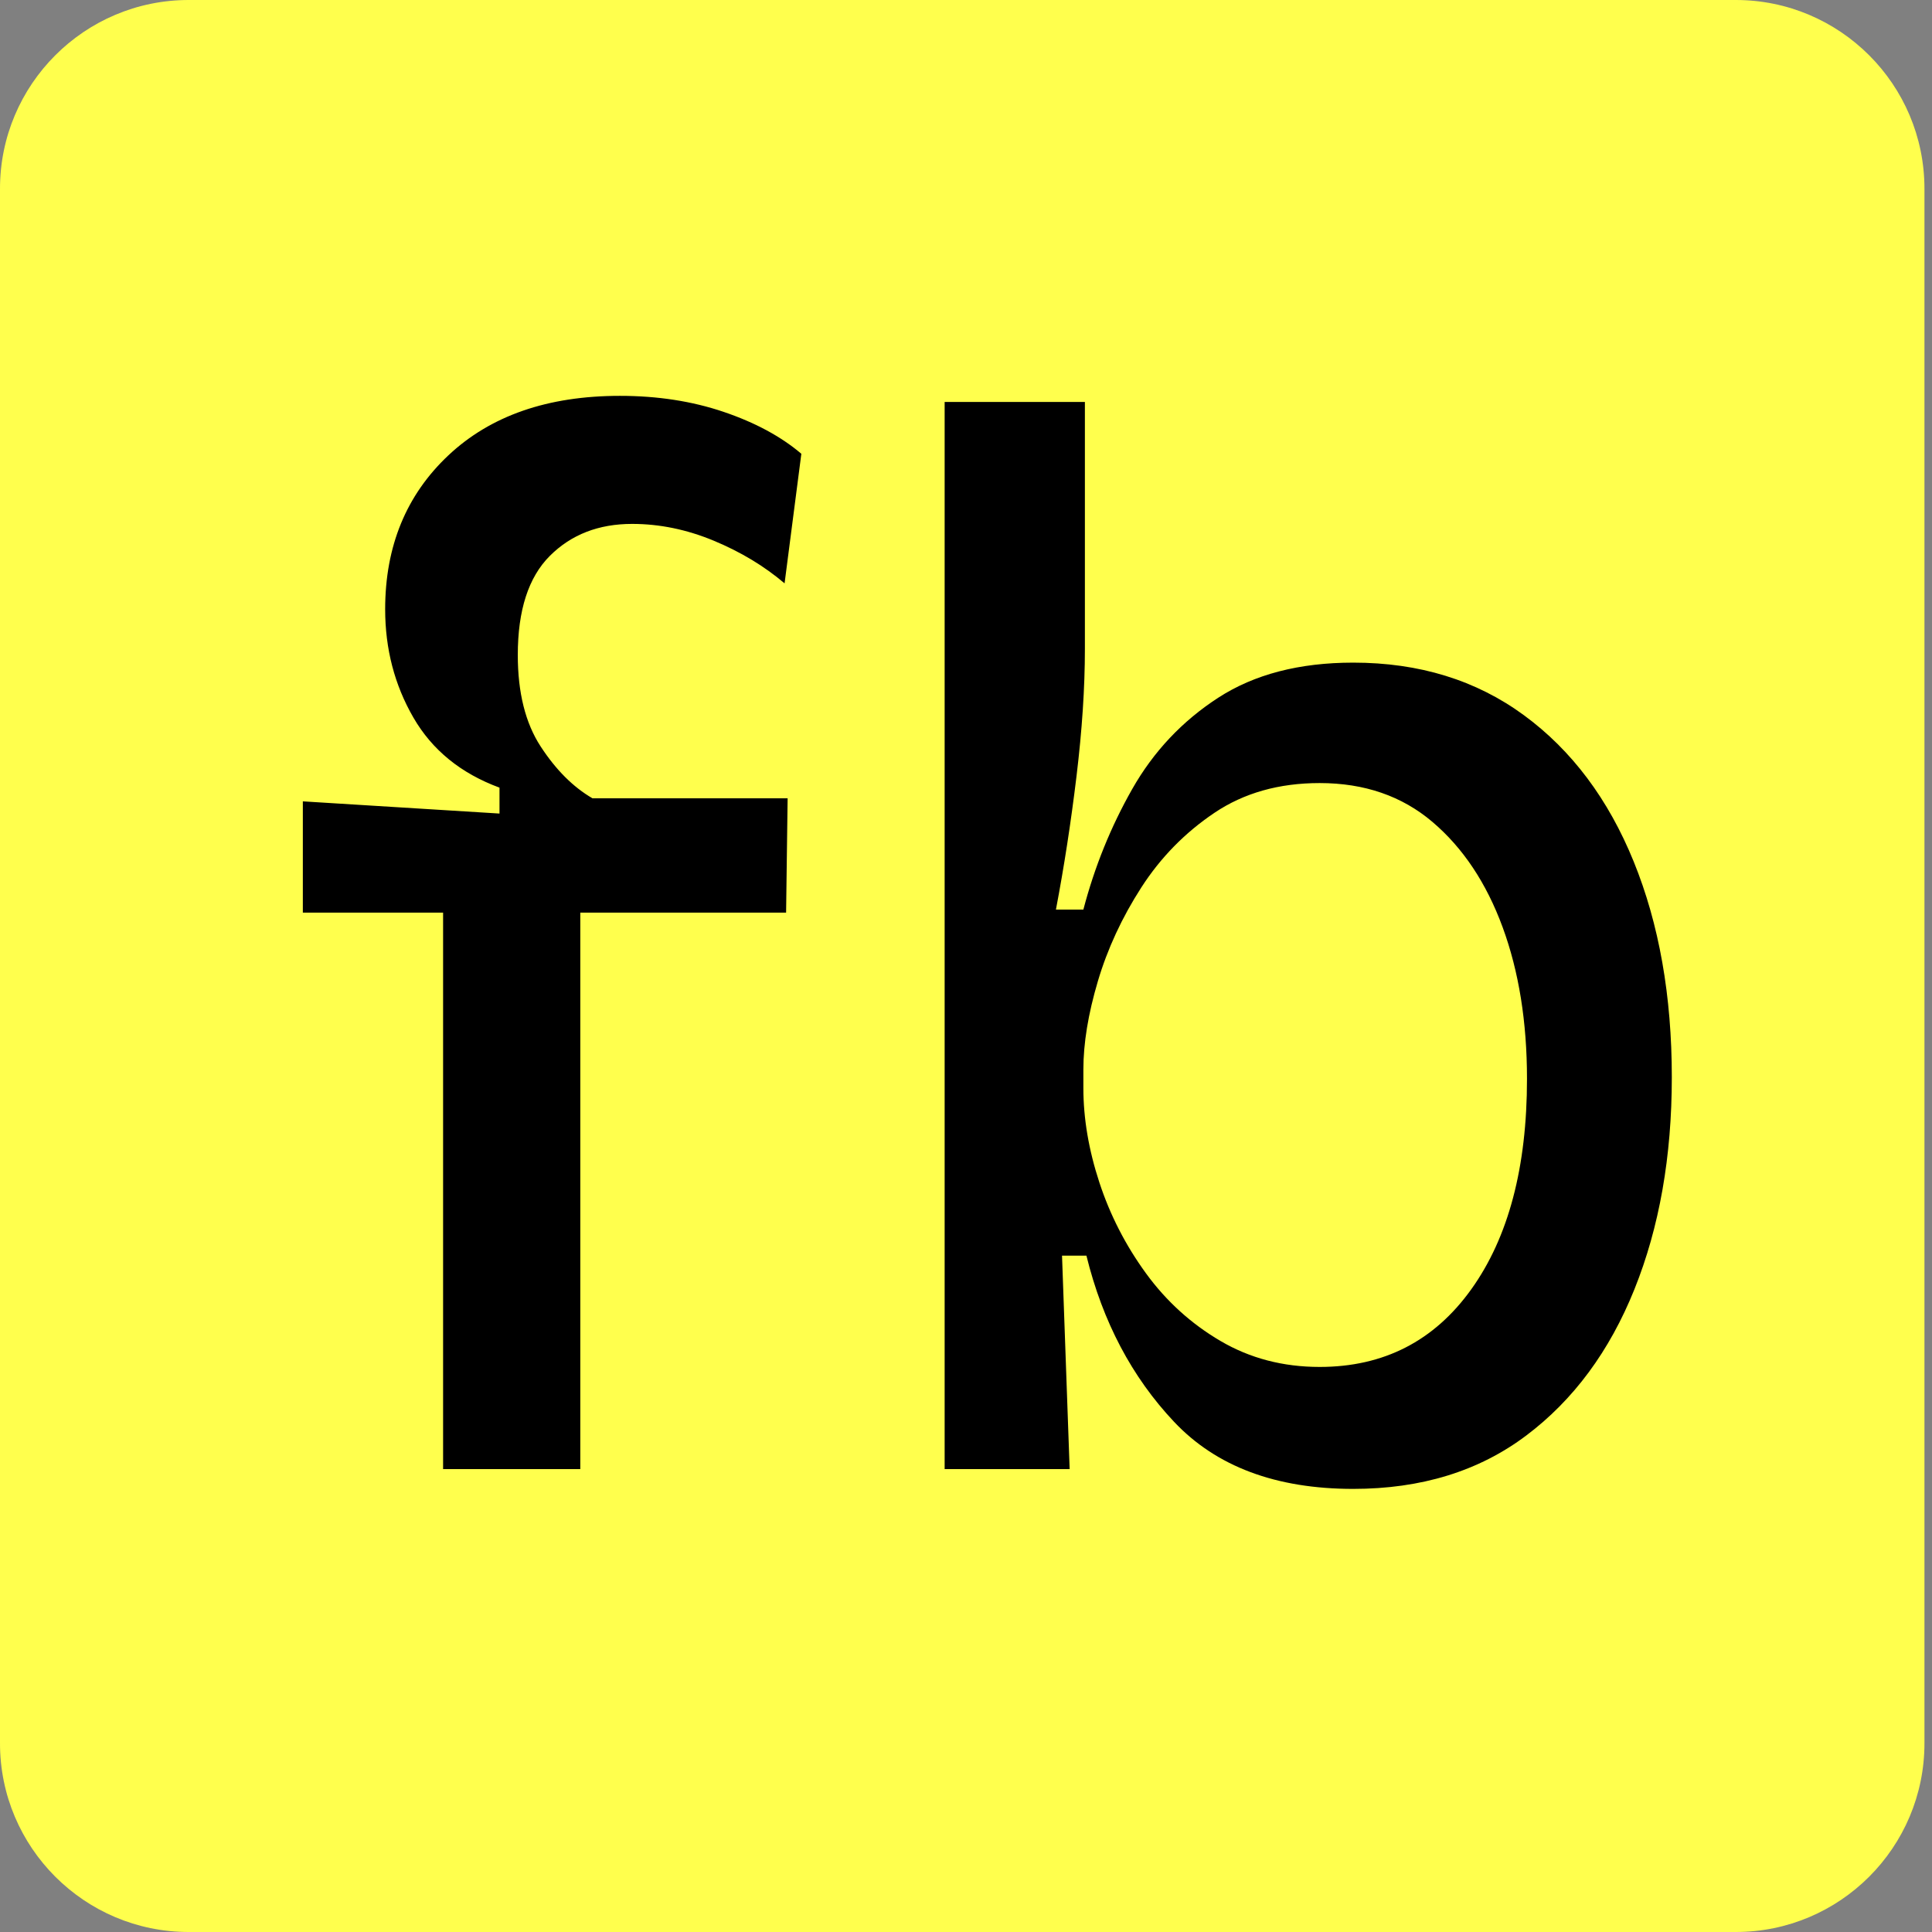
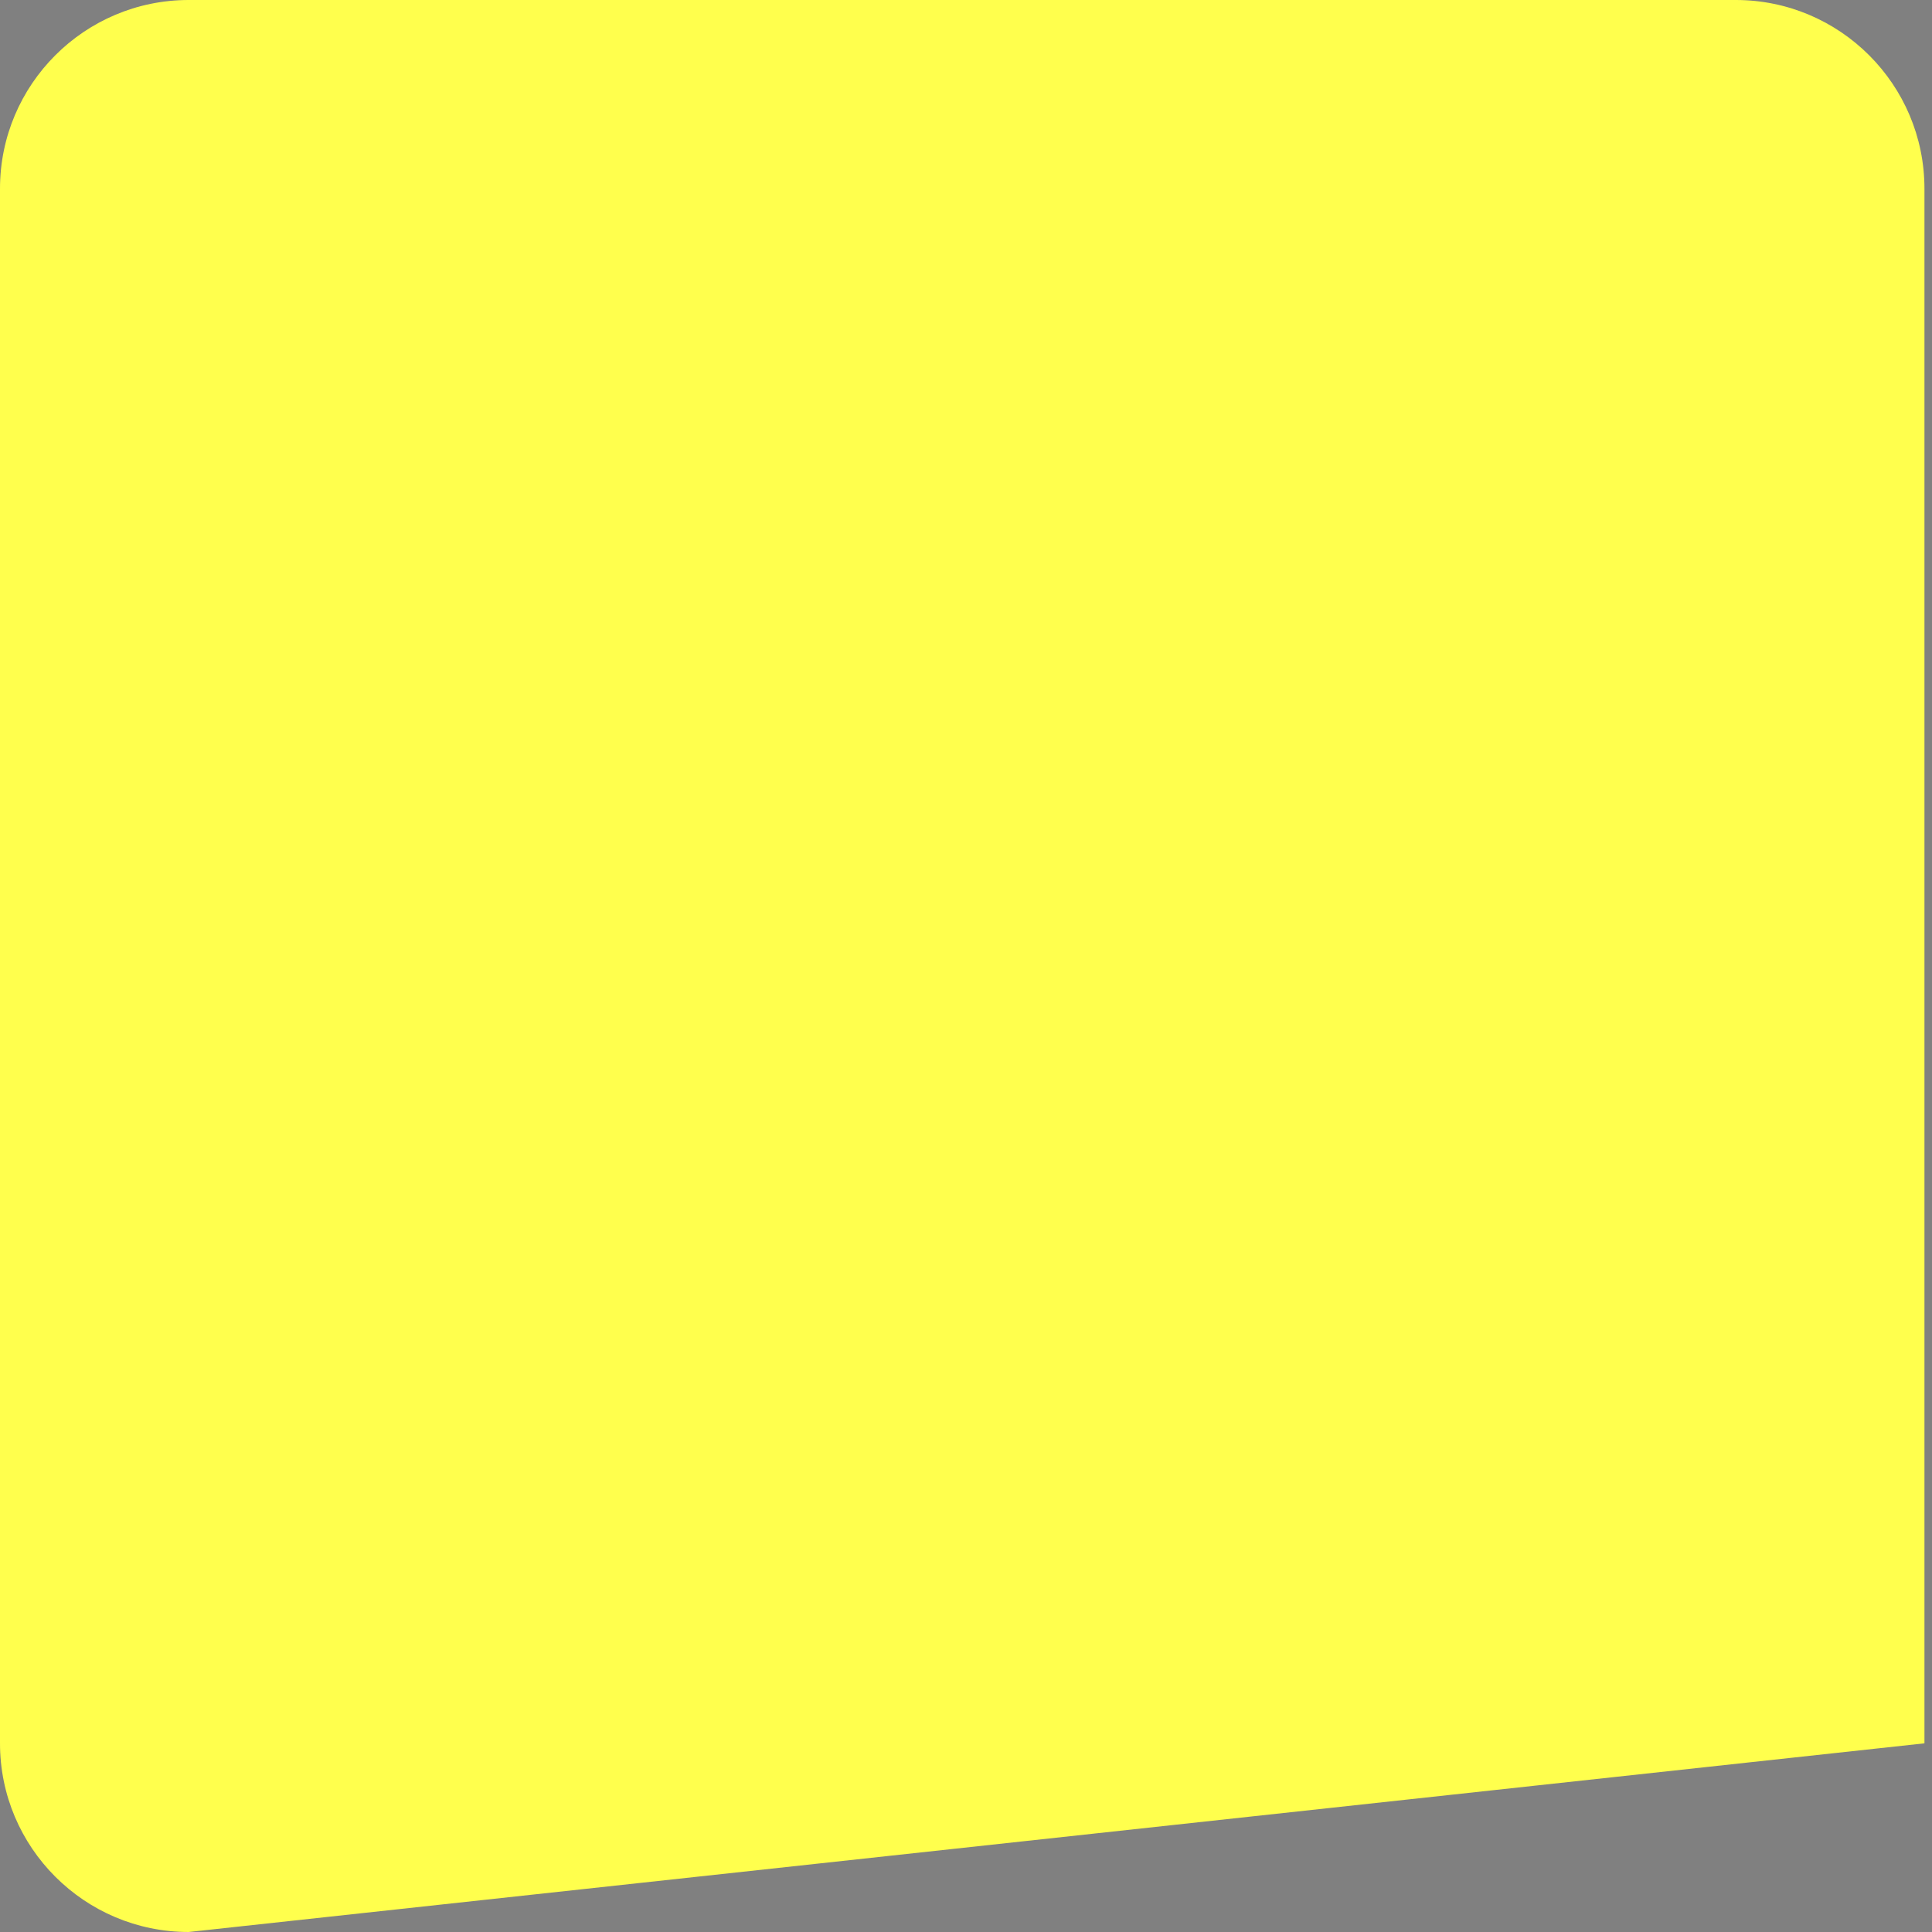
<svg xmlns="http://www.w3.org/2000/svg" style="isolation:isolate" viewBox="0 0 512 512" width="512pt" height="512pt">
  <rect x="0" y="0" width="512" height="512" fill="#808080" stroke="none" />
-   <path d="M 50 0 L 460 0 C 487.596 0 510 22.404 510 50 L 510 462 C 510 489.596 487.596 512 460 512 L 50 512 C 22.404 512 0 489.596 0 462 L 0 50 C 0 22.404 22.404 0 50 0 Z" style="stroke:none;fill:#FFFF4D;stroke-miterlimit:10;" />
-   <path d=" M 117.424 389.32 L 153.784 389.32 L 153.784 241.86 L 208.324 241.86 L 208.728 211.56 L 157.016 211.56 C 151.899 208.597 147.32 204.019 143.28 197.824 C 139.24 191.629 137.22 183.549 137.22 173.584 C 137.22 161.733 140.048 152.98 145.704 147.324 C 151.36 141.668 158.632 138.84 167.52 138.84 C 174.792 138.84 181.997 140.321 189.134 143.284 C 196.271 146.247 202.533 150.017 207.92 154.596 L 212.364 120.256 C 206.977 115.677 200.109 111.974 191.76 109.146 C 183.411 106.318 174.253 104.904 164.288 104.904 C 145.165 104.904 130.015 110.156 118.838 120.66 C 107.661 131.164 102.072 144.765 102.072 161.464 C 102.072 171.968 104.563 181.529 109.546 190.148 C 114.529 198.767 122.137 204.961 132.372 208.732 L 132.372 215.6 L 80.256 212.368 L 80.256 241.86 L 117.424 241.86 L 117.424 389.32 Z  M 358.612 394.572 C 376.657 394.572 391.942 389.859 404.466 380.432 C 416.99 371.005 426.551 358.077 433.15 341.648 C 439.749 325.219 443.048 306.5 443.048 285.492 C 443.048 263.945 439.681 244.89 432.948 228.326 C 426.215 211.762 416.519 198.834 403.86 189.542 C 391.201 180.25 376.119 175.604 358.612 175.604 C 344.337 175.604 332.419 178.701 322.858 184.896 C 313.297 191.091 305.688 199.171 300.032 209.136 C 294.376 219.101 290.067 229.74 287.104 241.052 L 279.832 241.052 C 281.987 229.74 283.805 217.957 285.286 205.702 C 286.767 193.447 287.508 182.203 287.508 171.968 L 287.508 106.52 L 250.34 106.52 L 250.34 286.3 L 250.34 389.32 L 283.468 389.32 L 281.448 332.76 L 287.912 332.76 C 292.221 350.267 299.965 364.945 311.142 376.796 C 322.319 388.647 338.143 394.572 358.612 394.572 Z  M 349.724 362.252 C 340.028 362.252 331.275 359.963 323.464 355.384 C 315.653 350.805 309.055 344.813 303.668 337.406 C 298.281 329.999 294.174 321.987 291.346 313.368 C 288.518 304.749 287.104 296.4 287.104 288.32 L 287.104 283.472 C 287.104 276.469 288.383 268.659 290.942 260.04 C 293.501 251.421 297.339 243.139 302.456 235.194 C 307.573 227.249 314.037 220.65 321.848 215.398 C 329.659 210.146 338.951 207.52 349.724 207.52 C 361.575 207.52 371.54 210.954 379.62 217.822 C 387.7 224.69 393.895 233.982 398.204 245.698 C 402.513 257.414 404.668 270.813 404.668 285.896 C 404.668 309.328 399.753 327.912 389.922 341.648 C 380.091 355.384 366.692 362.252 349.724 362.252 Z " fill="rgb(0,0,0)" />
+   <path d="M 50 0 L 460 0 C 487.596 0 510 22.404 510 50 L 510 462 L 50 512 C 22.404 512 0 489.596 0 462 L 0 50 C 0 22.404 22.404 0 50 0 Z" style="stroke:none;fill:#FFFF4D;stroke-miterlimit:10;" />
</svg>